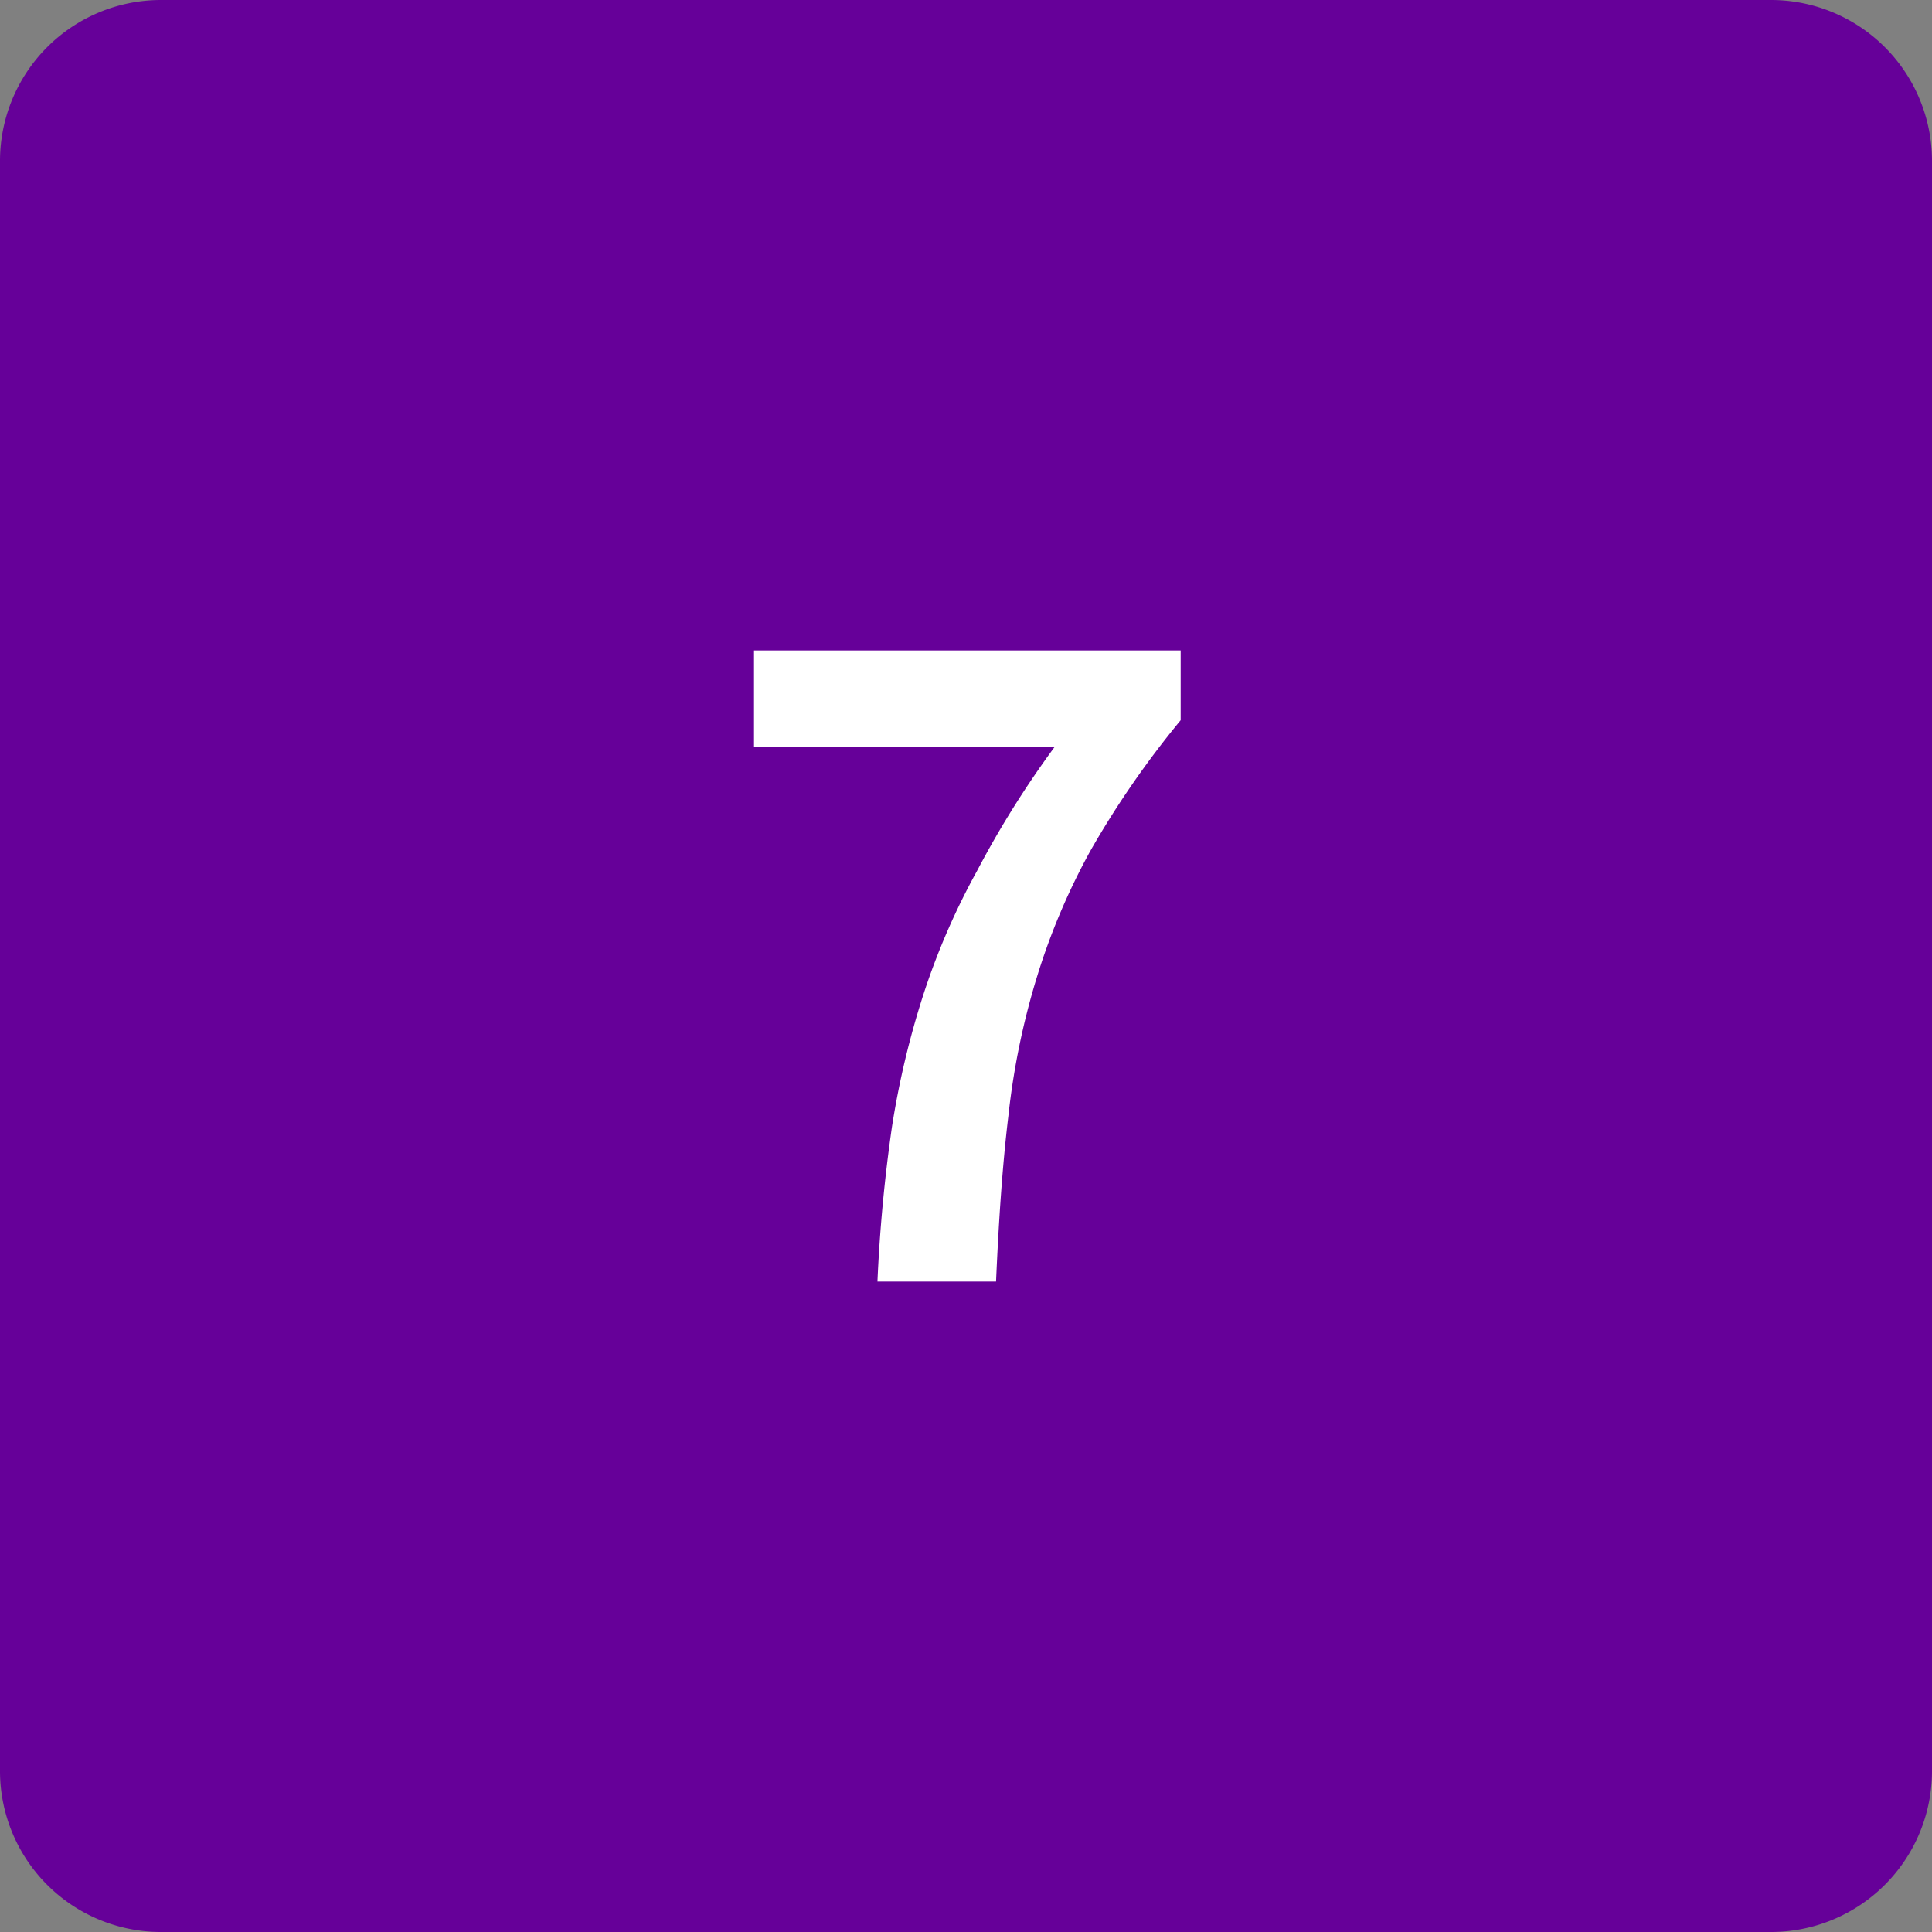
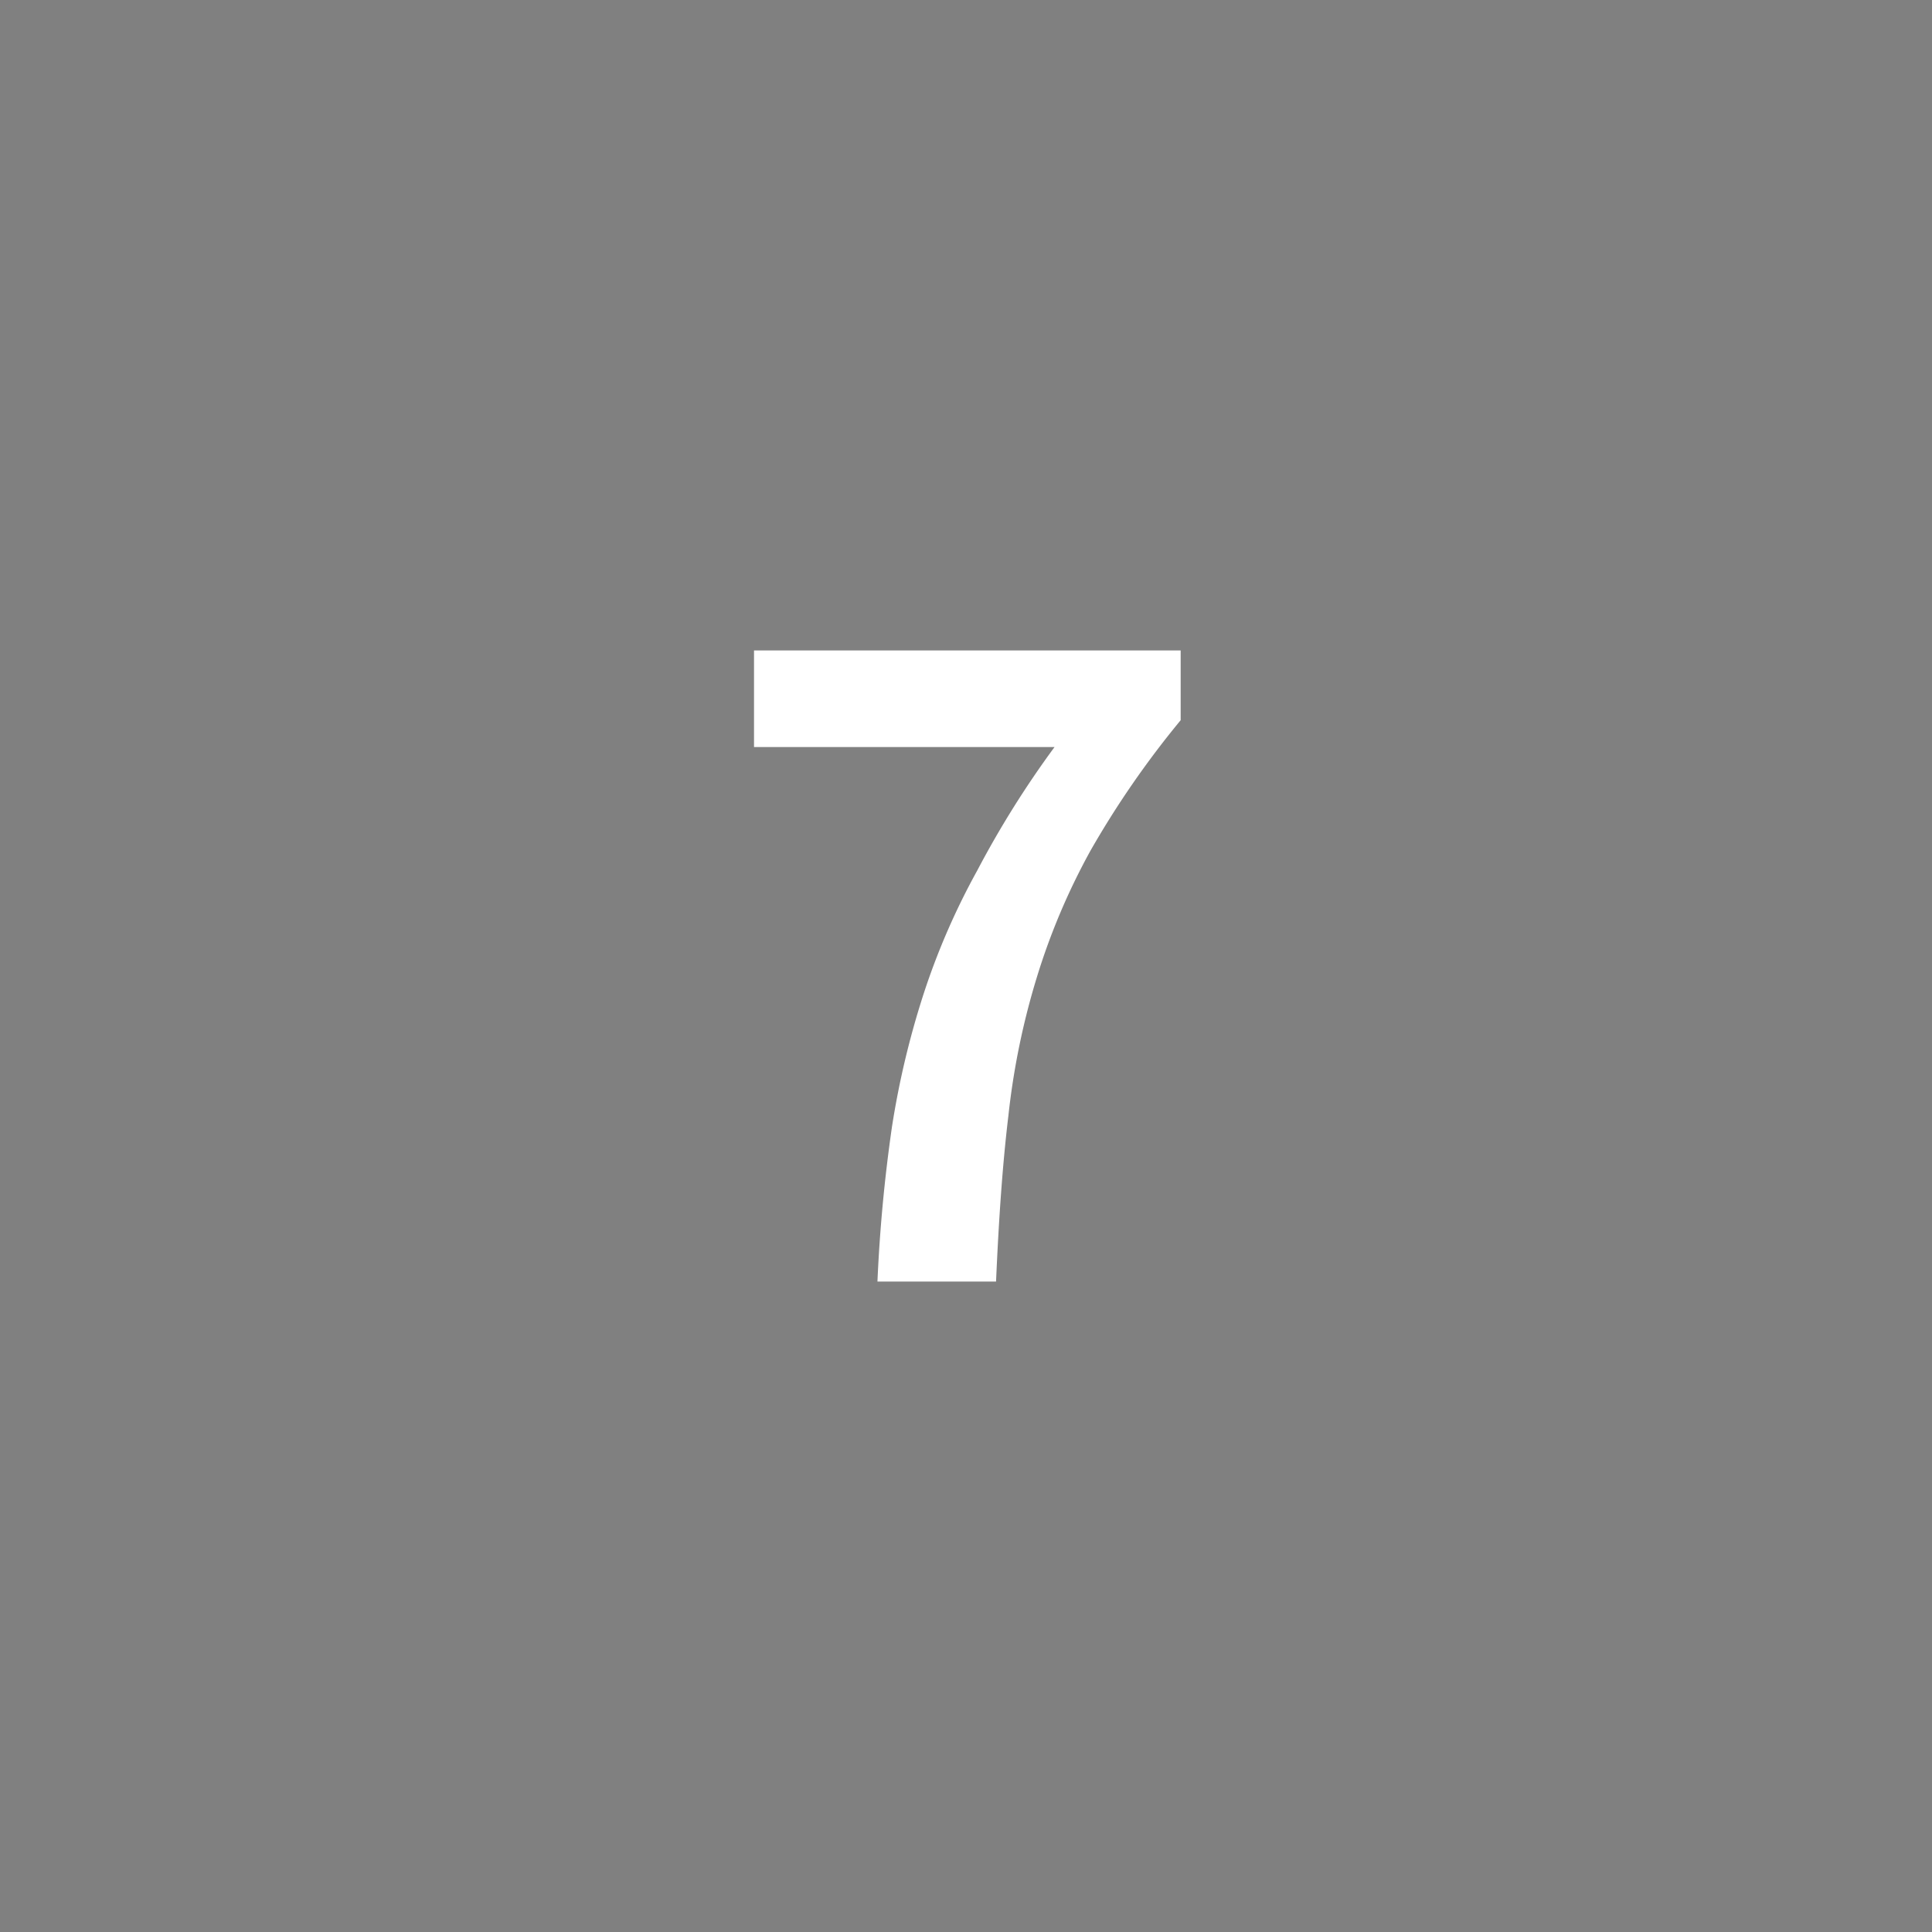
<svg xmlns="http://www.w3.org/2000/svg" viewBox="0 0 36 36">
  <rect x="0" y="0" width="36" height="36" fill="#808080" stroke="none" />
-   <path d="M3,0H33a3,3,0,0,1,3,3V33a3,3,0,0,1-3,3H3a3,3,0,0,1-3-3V3A3,3,0,0,1,3,0Z" style="fill:#609" />
  <path d="M16.35,23.88A28.88,28.88,0,0,1,16.62,21a16,16,0,0,1,.59-2.48,13.2,13.2,0,0,1,1-2.3,18,18,0,0,1,1.44-2.3H14.05v-1.8H22v1.3a17.26,17.26,0,0,0-1.68,2.43,12.37,12.37,0,0,0-1,2.36,13.87,13.87,0,0,0-.53,2.58c-.11.91-.18,1.94-.23,3.09Z" style="fill:#fff" />
</svg>